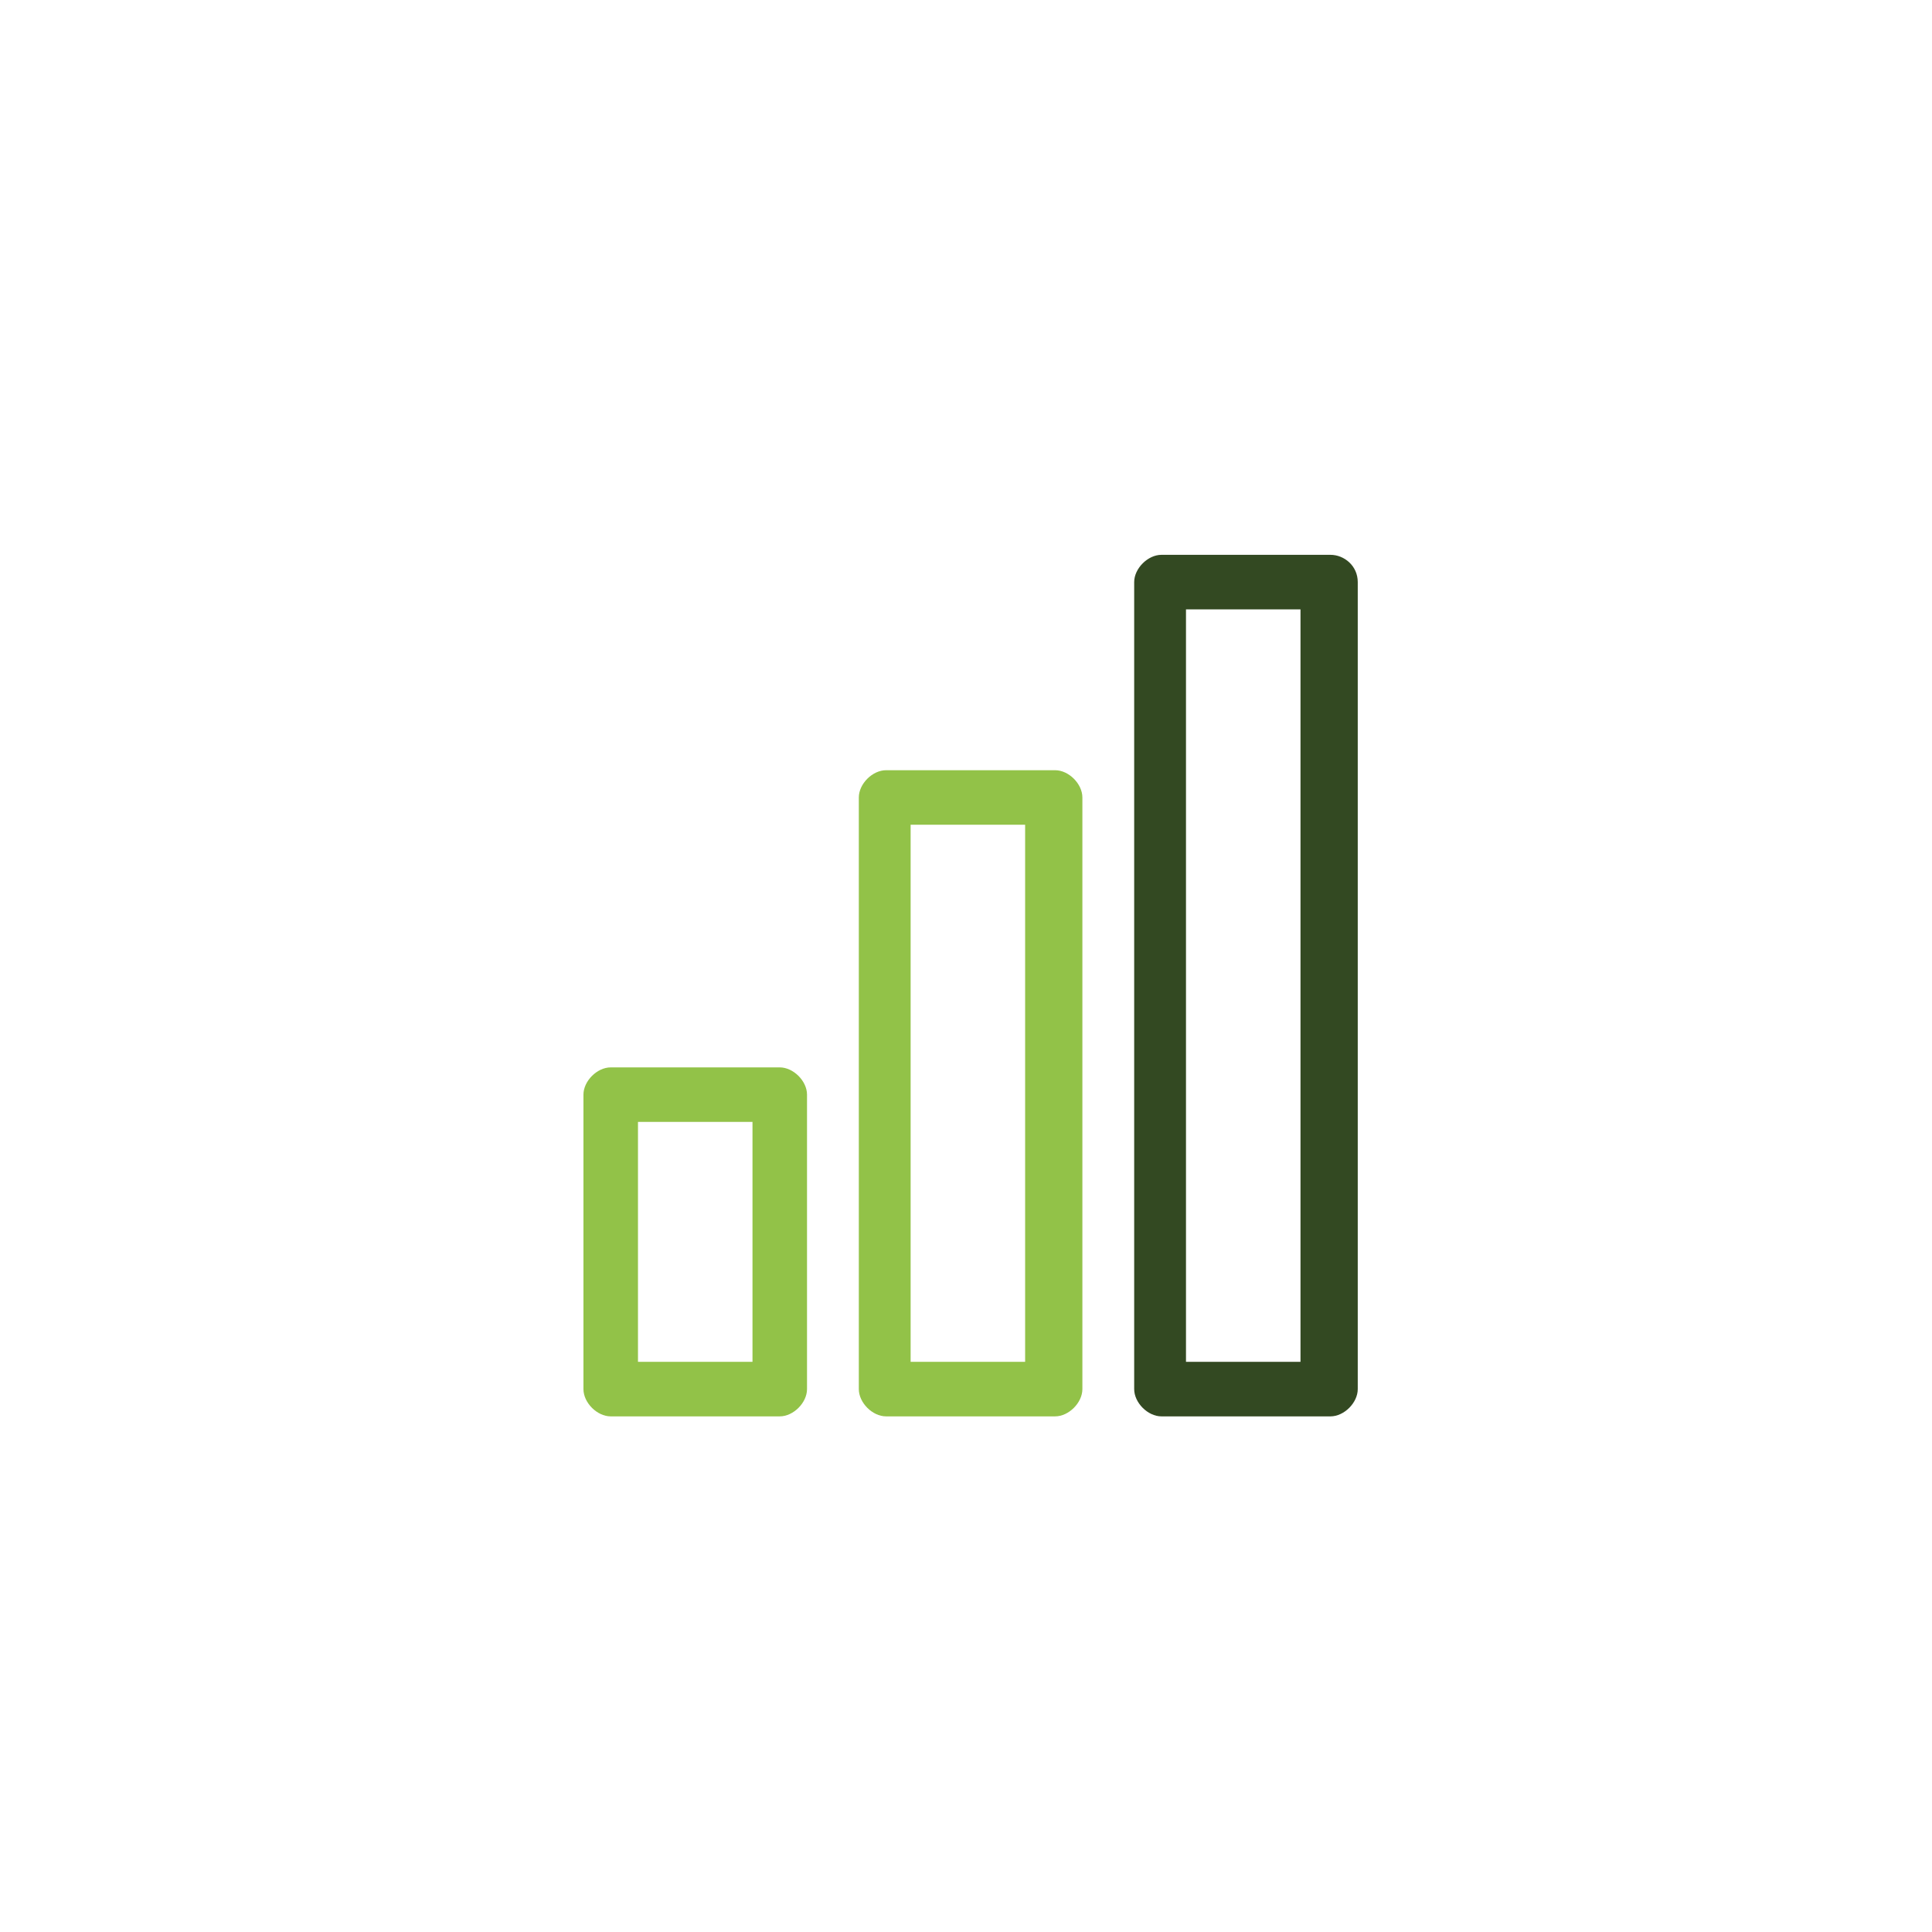
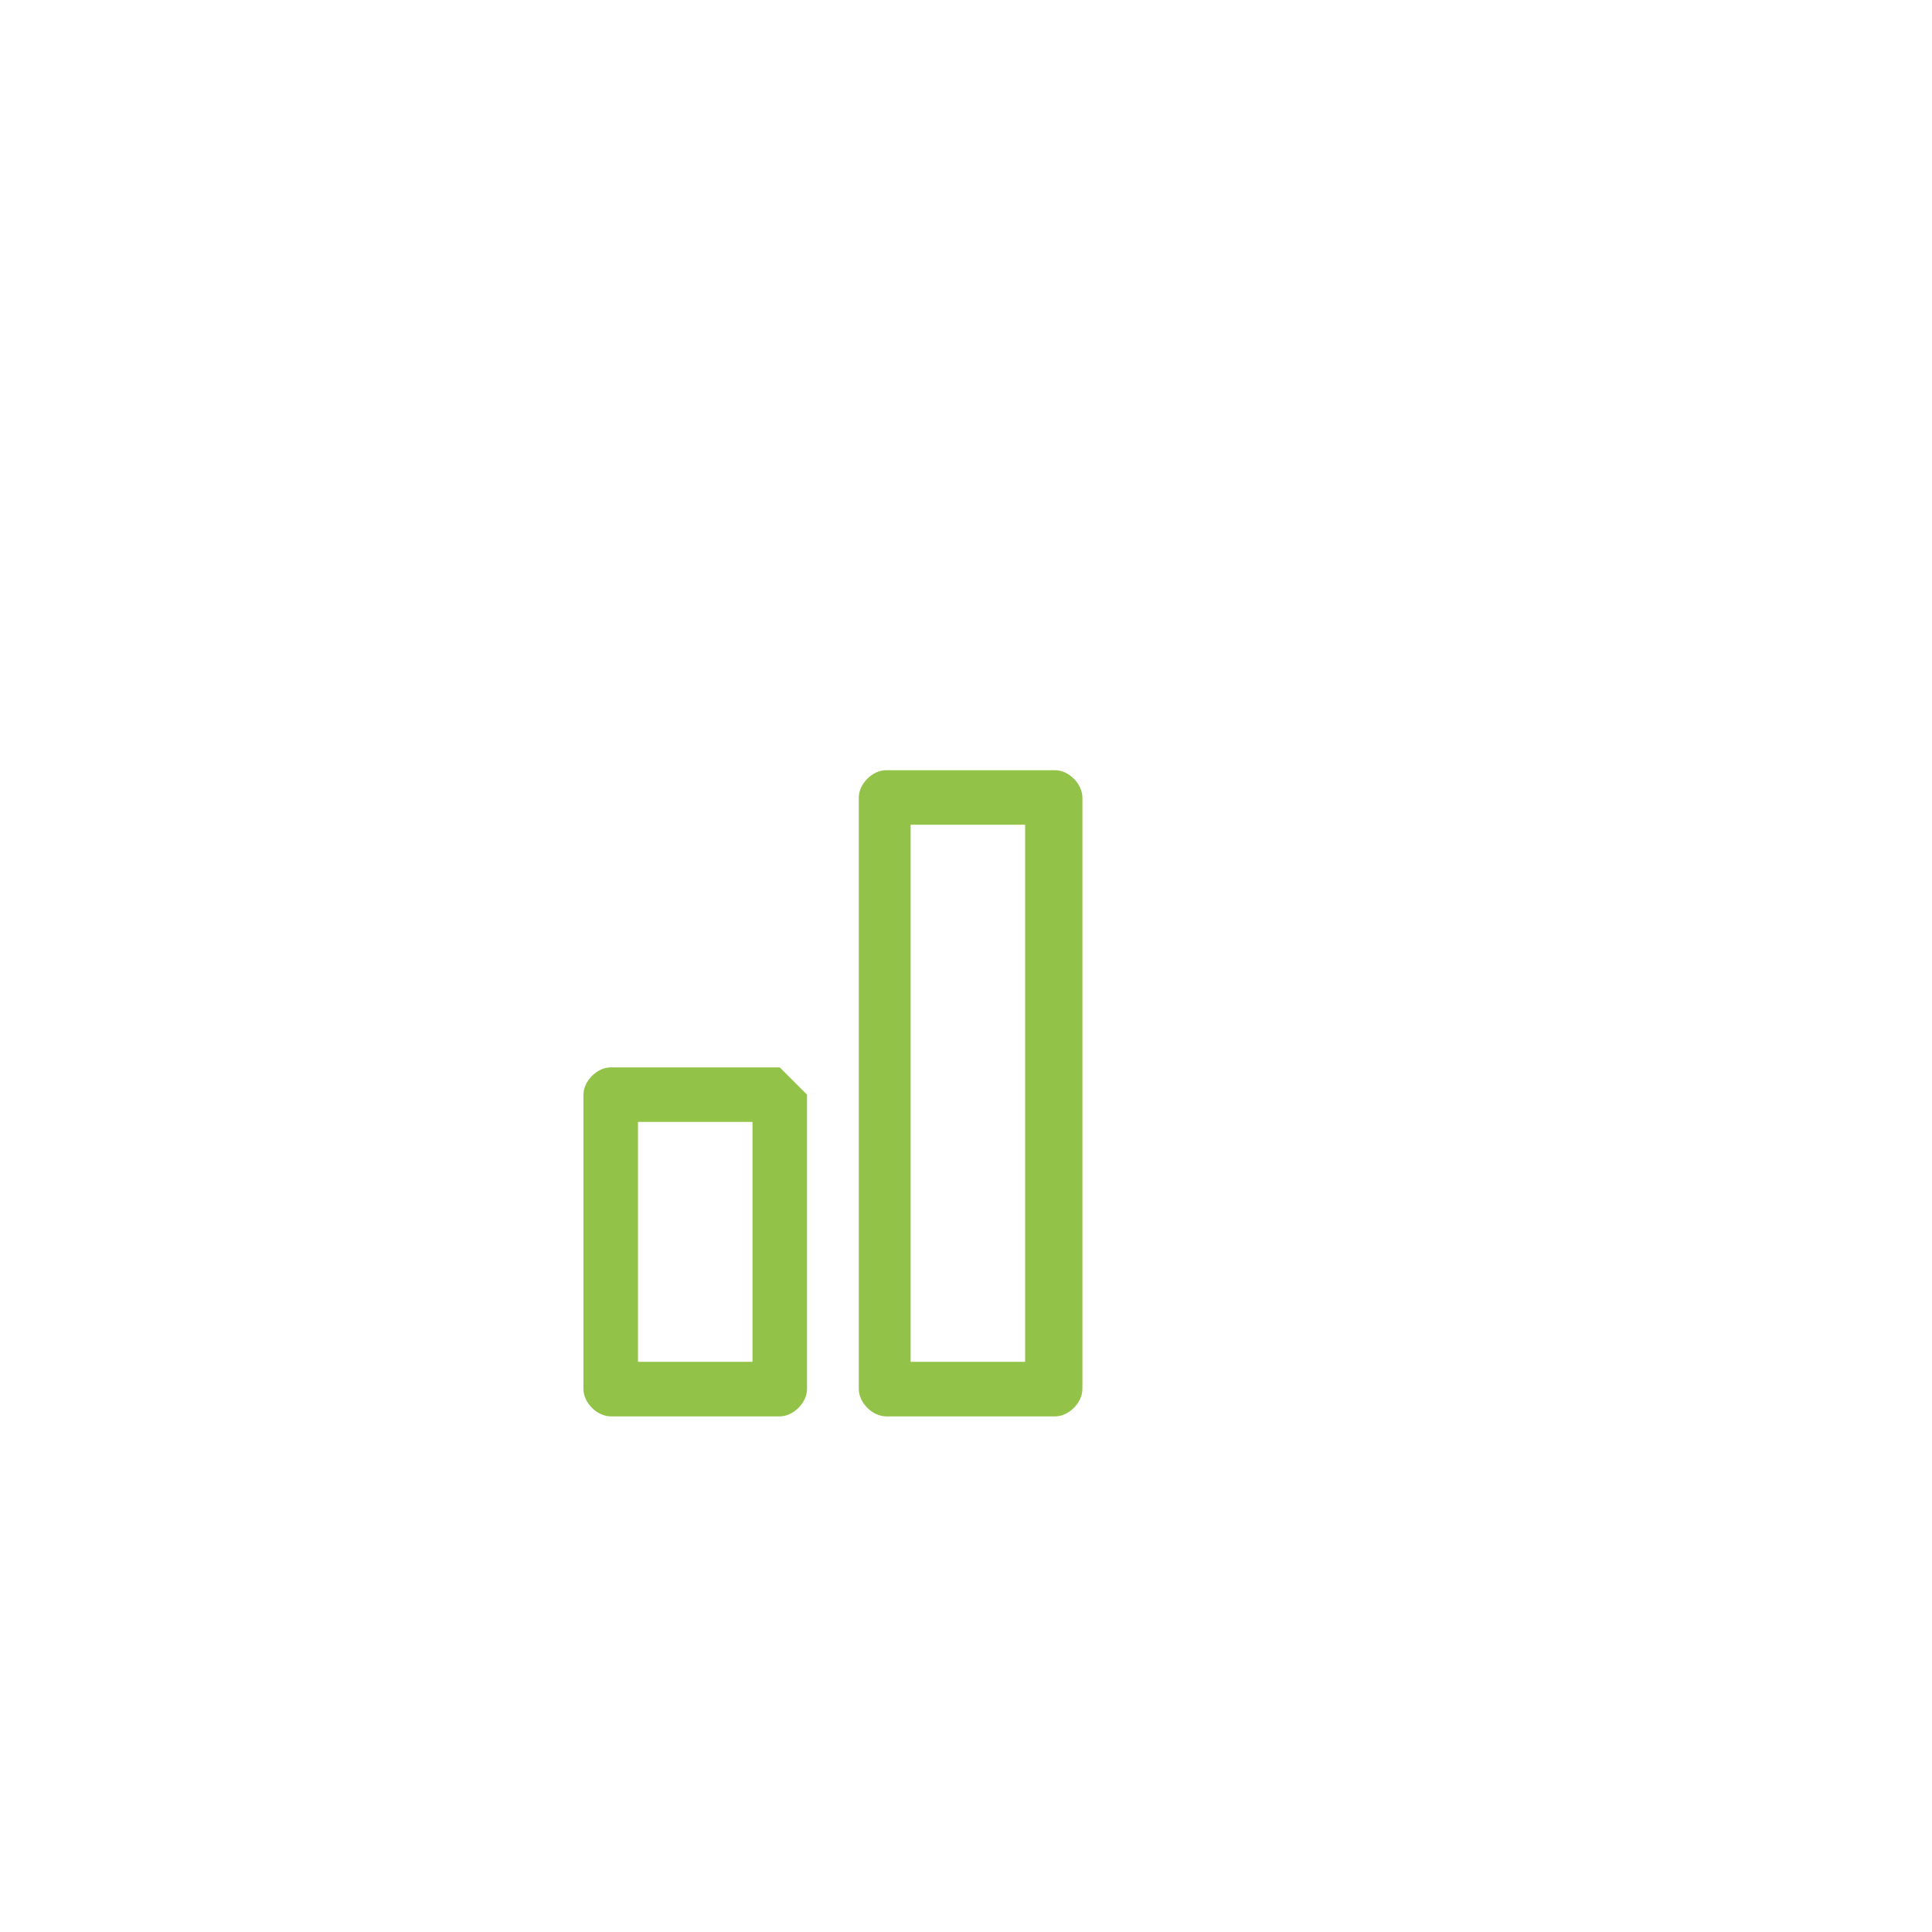
<svg xmlns="http://www.w3.org/2000/svg" xmlns:ns1="http://www.inkscape.org/namespaces/inkscape" xmlns:ns2="http://sodipodi.sourceforge.net/DTD/sodipodi-0.dtd" version="1.1" id="Calque_1" ns1:version="0.48.5 r10040" ns2:docname="stats.svg" x="0px" y="0px" viewBox="0 0 566.9 566.9" style="enable-background:new 0 0 566.9 566.9;" xml:space="preserve">
  <style type="text/css">
	.st0{fill:#334922;}
	.st1{fill:#92C248;}
</style>
  <ns2:namedview bordercolor="#666666" borderopacity="1" gridtolerance="10" guidetolerance="10" id="namedview13" ns1:current-layer="Calque_1" ns1:cx="420.95" ns1:cy="297.65" ns1:pageopacity="0" ns1:pageshadow="2" ns1:window-height="480" ns1:window-maximized="0" ns1:window-width="776" ns1:window-x="0" ns1:window-y="0" ns1:zoom="0.39643877" objecttolerance="10" pagecolor="#ffffff" showgrid="false">
	</ns2:namedview>
  <g id="g5" transform="matrix(8,0,0,8,-2956.8,-2142)">
-     <path id="path7" ns1:connector-curvature="0" class="st0" d="M418.4,288.1h-6.2c-0.5,0-1,0.5-1,1v29.6c0,0.5,0.5,1,1,1h6.2   c0.5,0,1-0.5,1-1v-29.6C419.4,288.5,418.9,288.1,418.4,288.1z M417.3,317.7h-4.2v-27.6h4.2V317.7z" />
    <path id="path9" ns1:connector-curvature="0" class="st1" d="M408.3,296h-6.2c-0.5,0-1,0.5-1,1v21.7c0,0.5,0.5,1,1,1h6.2   c0.5,0,1-0.5,1-1V297C409.3,296.5,408.8,296,408.3,296z M407.2,317.7h-4.2V298h4.2V317.7z" />
-     <path id="path11" ns1:connector-curvature="0" class="st1" d="M398.2,306.9H392c-0.5,0-1,0.5-1,1v10.8c0,0.5,0.5,1,1,1h6.2   c0.5,0,1-0.5,1-1v-10.8C399.2,307.4,398.7,306.9,398.2,306.9z M397.1,317.7H393v-8.8h4.2V317.7z" />
+     <path id="path11" ns1:connector-curvature="0" class="st1" d="M398.2,306.9H392c-0.5,0-1,0.5-1,1v10.8c0,0.5,0.5,1,1,1h6.2   c0.5,0,1-0.5,1-1v-10.8z M397.1,317.7H393v-8.8h4.2V317.7z" />
  </g>
</svg>